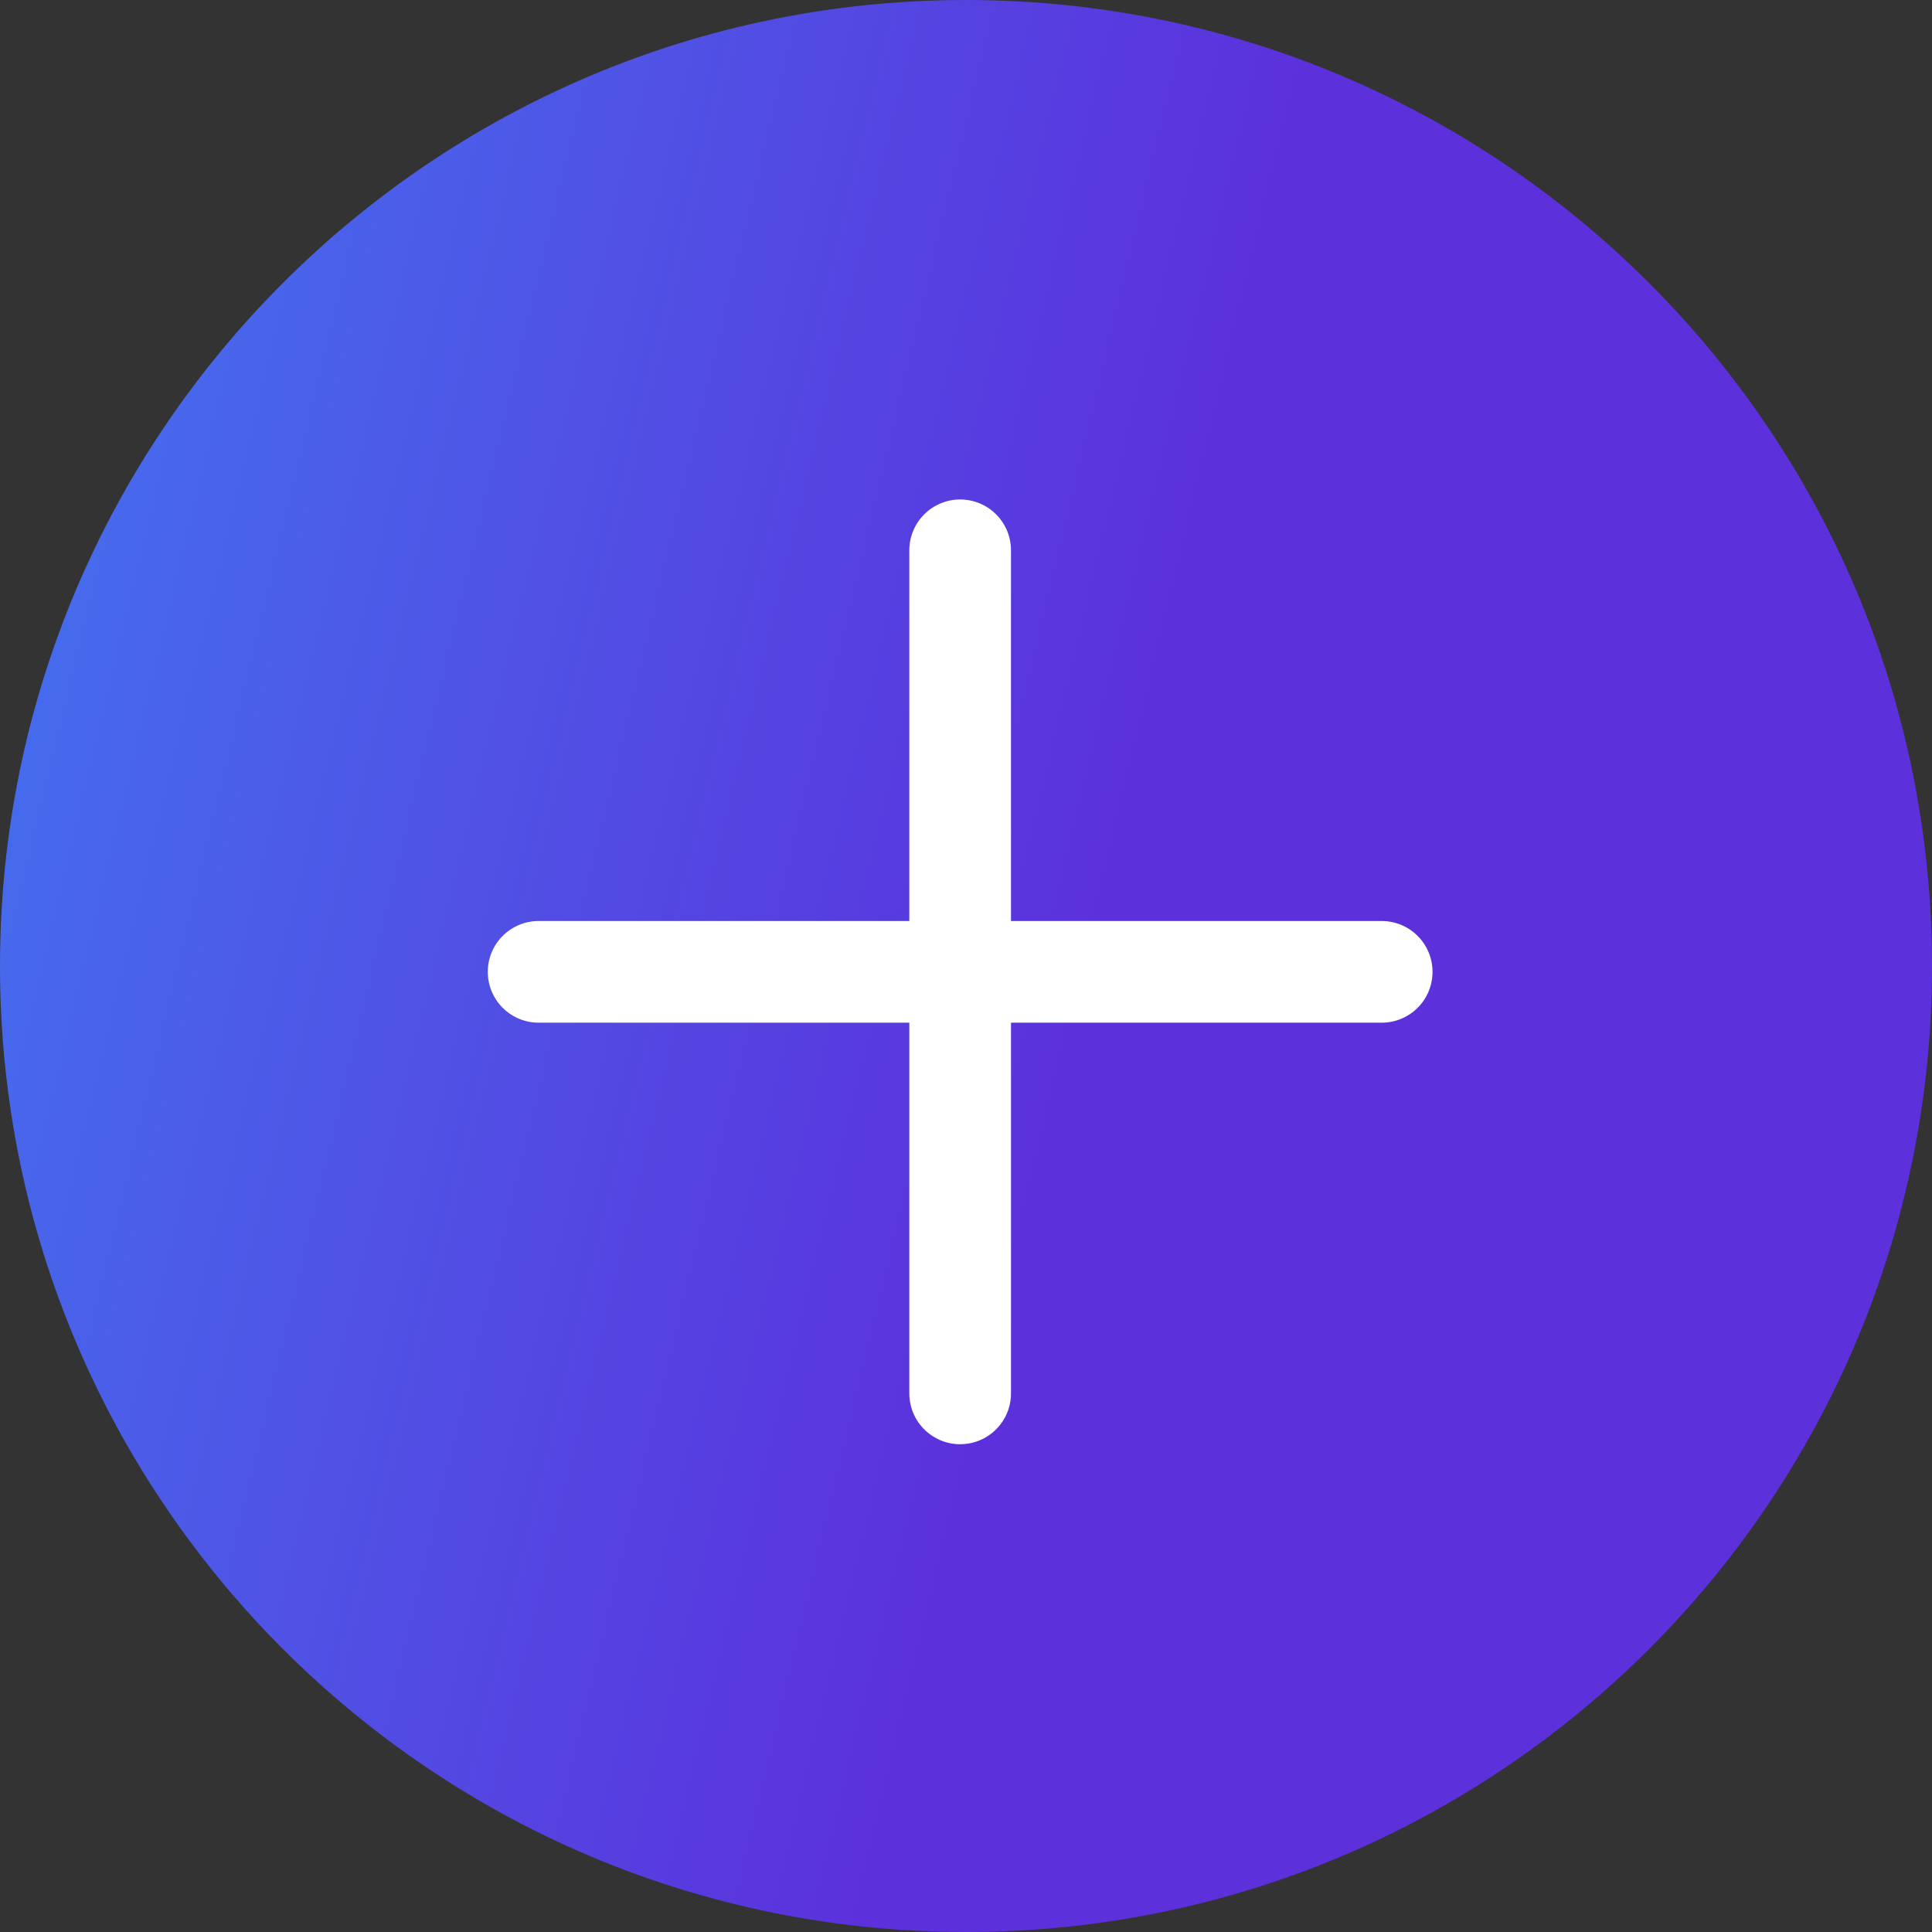
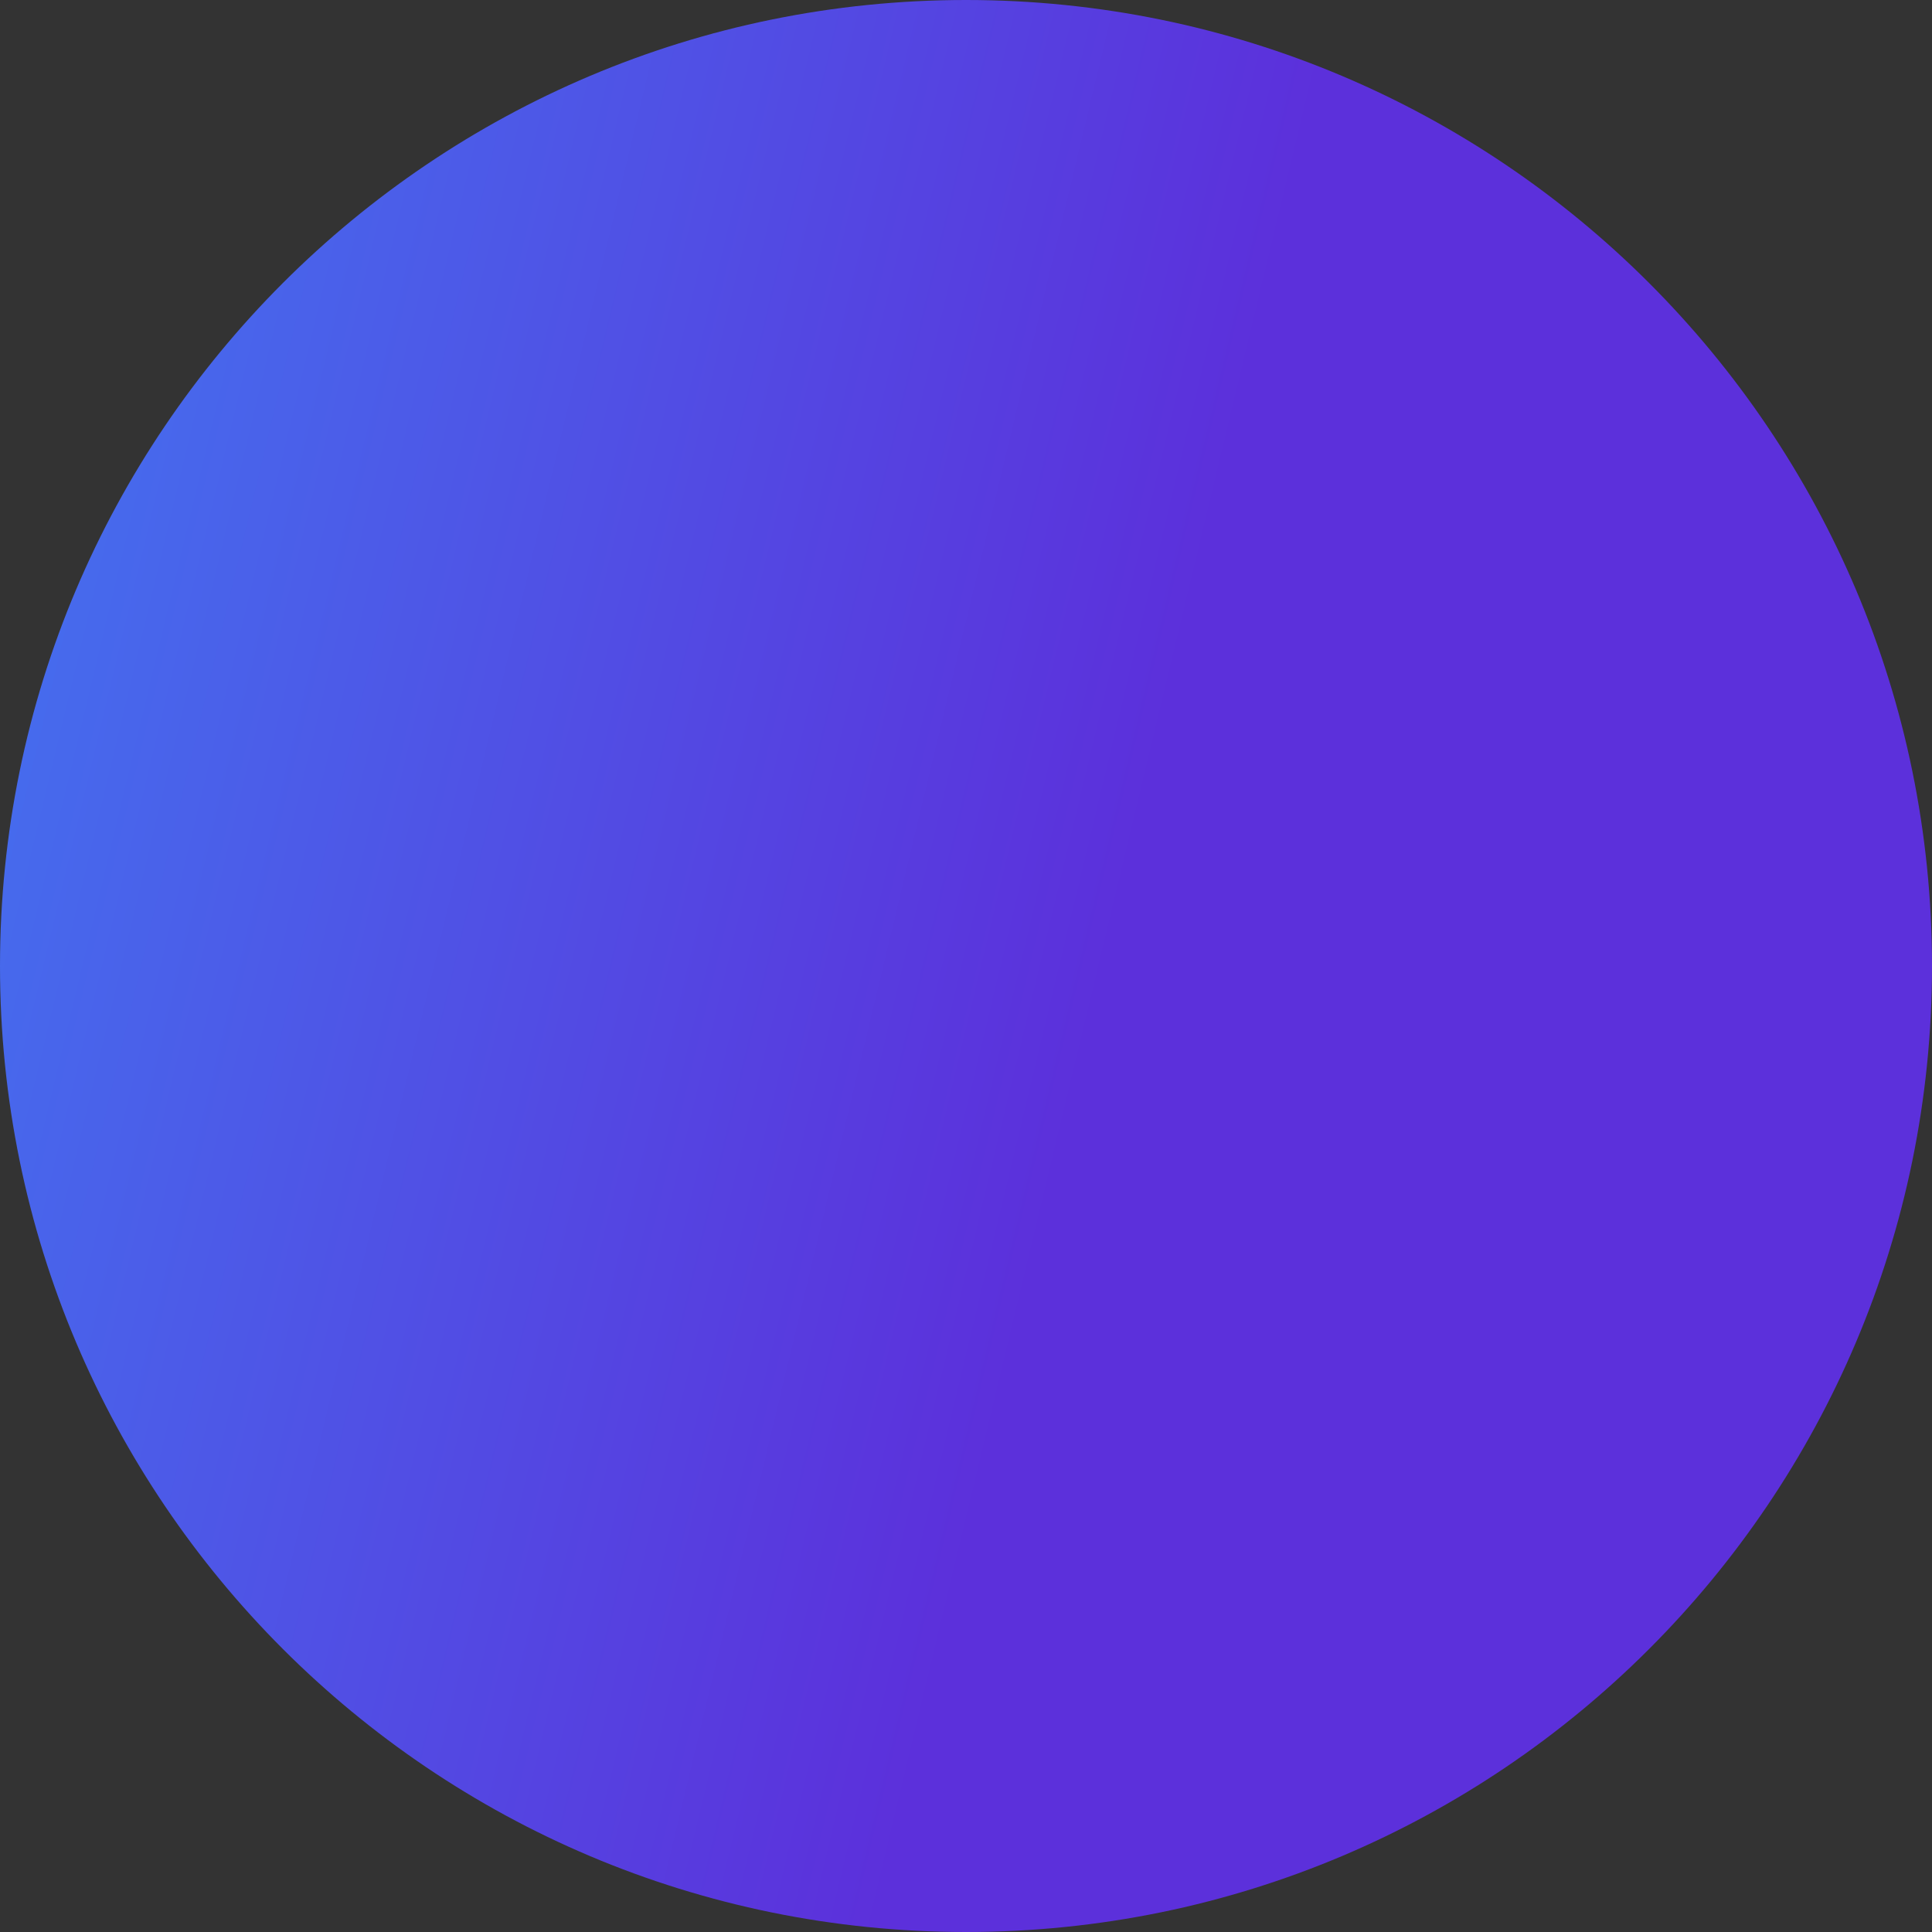
<svg xmlns="http://www.w3.org/2000/svg" width="38" height="38" viewBox="0 0 38 38" fill="none">
  <rect x="0" y="0" width="38" height="38" fill="#333333" stroke="none" />
  <g clip-path="url(#clip0_12805_46529)">
    <path d="M19 38C29.493 38 38 29.493 38 19C38 8.507 29.493 0 19 0C8.507 0 0 8.507 0 19C0 29.493 8.507 38 19 38Z" fill="url(#paint0_linear_12805_46529)" />
-     <path d="M18.885 10.824V27.406M10.594 19.115H27.176" stroke="white" stroke-width="2" stroke-linecap="round" stroke-linejoin="round" />
  </g>
  <defs>
    <linearGradient id="paint0_linear_12805_46529" x1="-17.837" y1="-6.60367e-08" x2="39.399" y2="13.727" gradientUnits="userSpaceOnUse">
      <stop stop-color="#31A3FE" />
      <stop offset="0.73" stop-color="#5C30DB" />
    </linearGradient>
    <clipPath id="clip0_12805_46529">
      <rect width="38" height="38" fill="white" />
    </clipPath>
  </defs>
</svg>